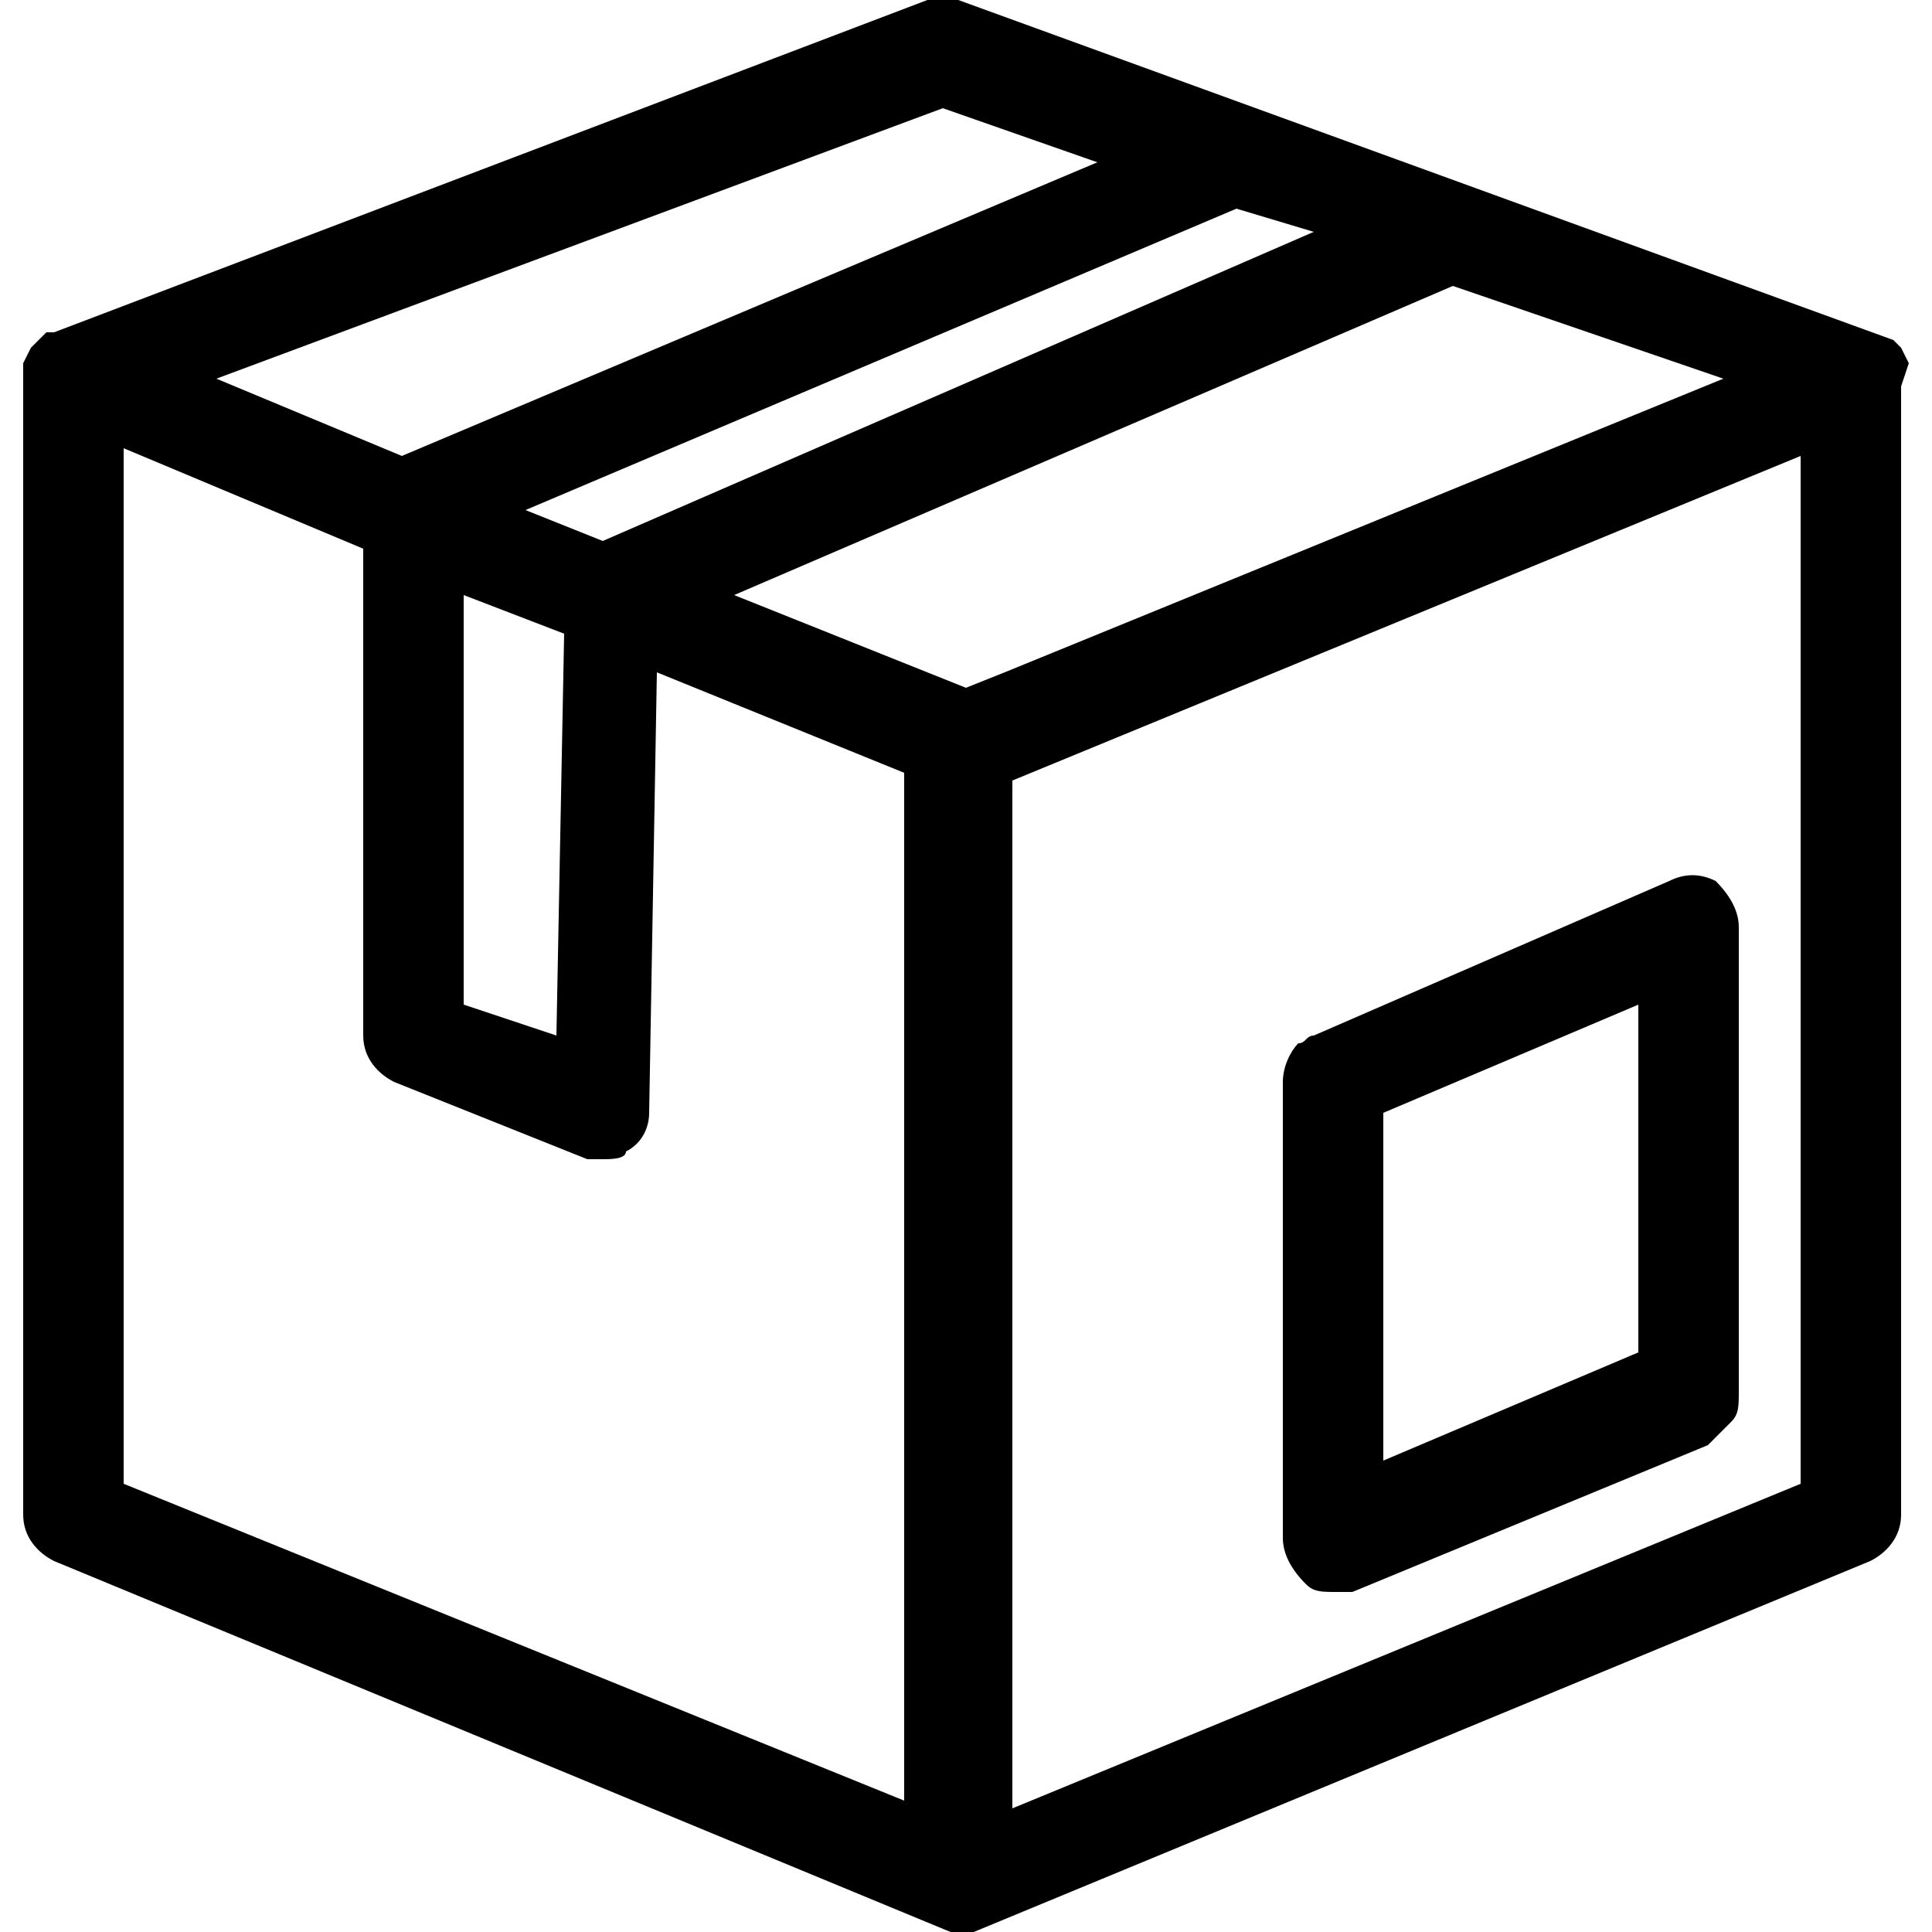
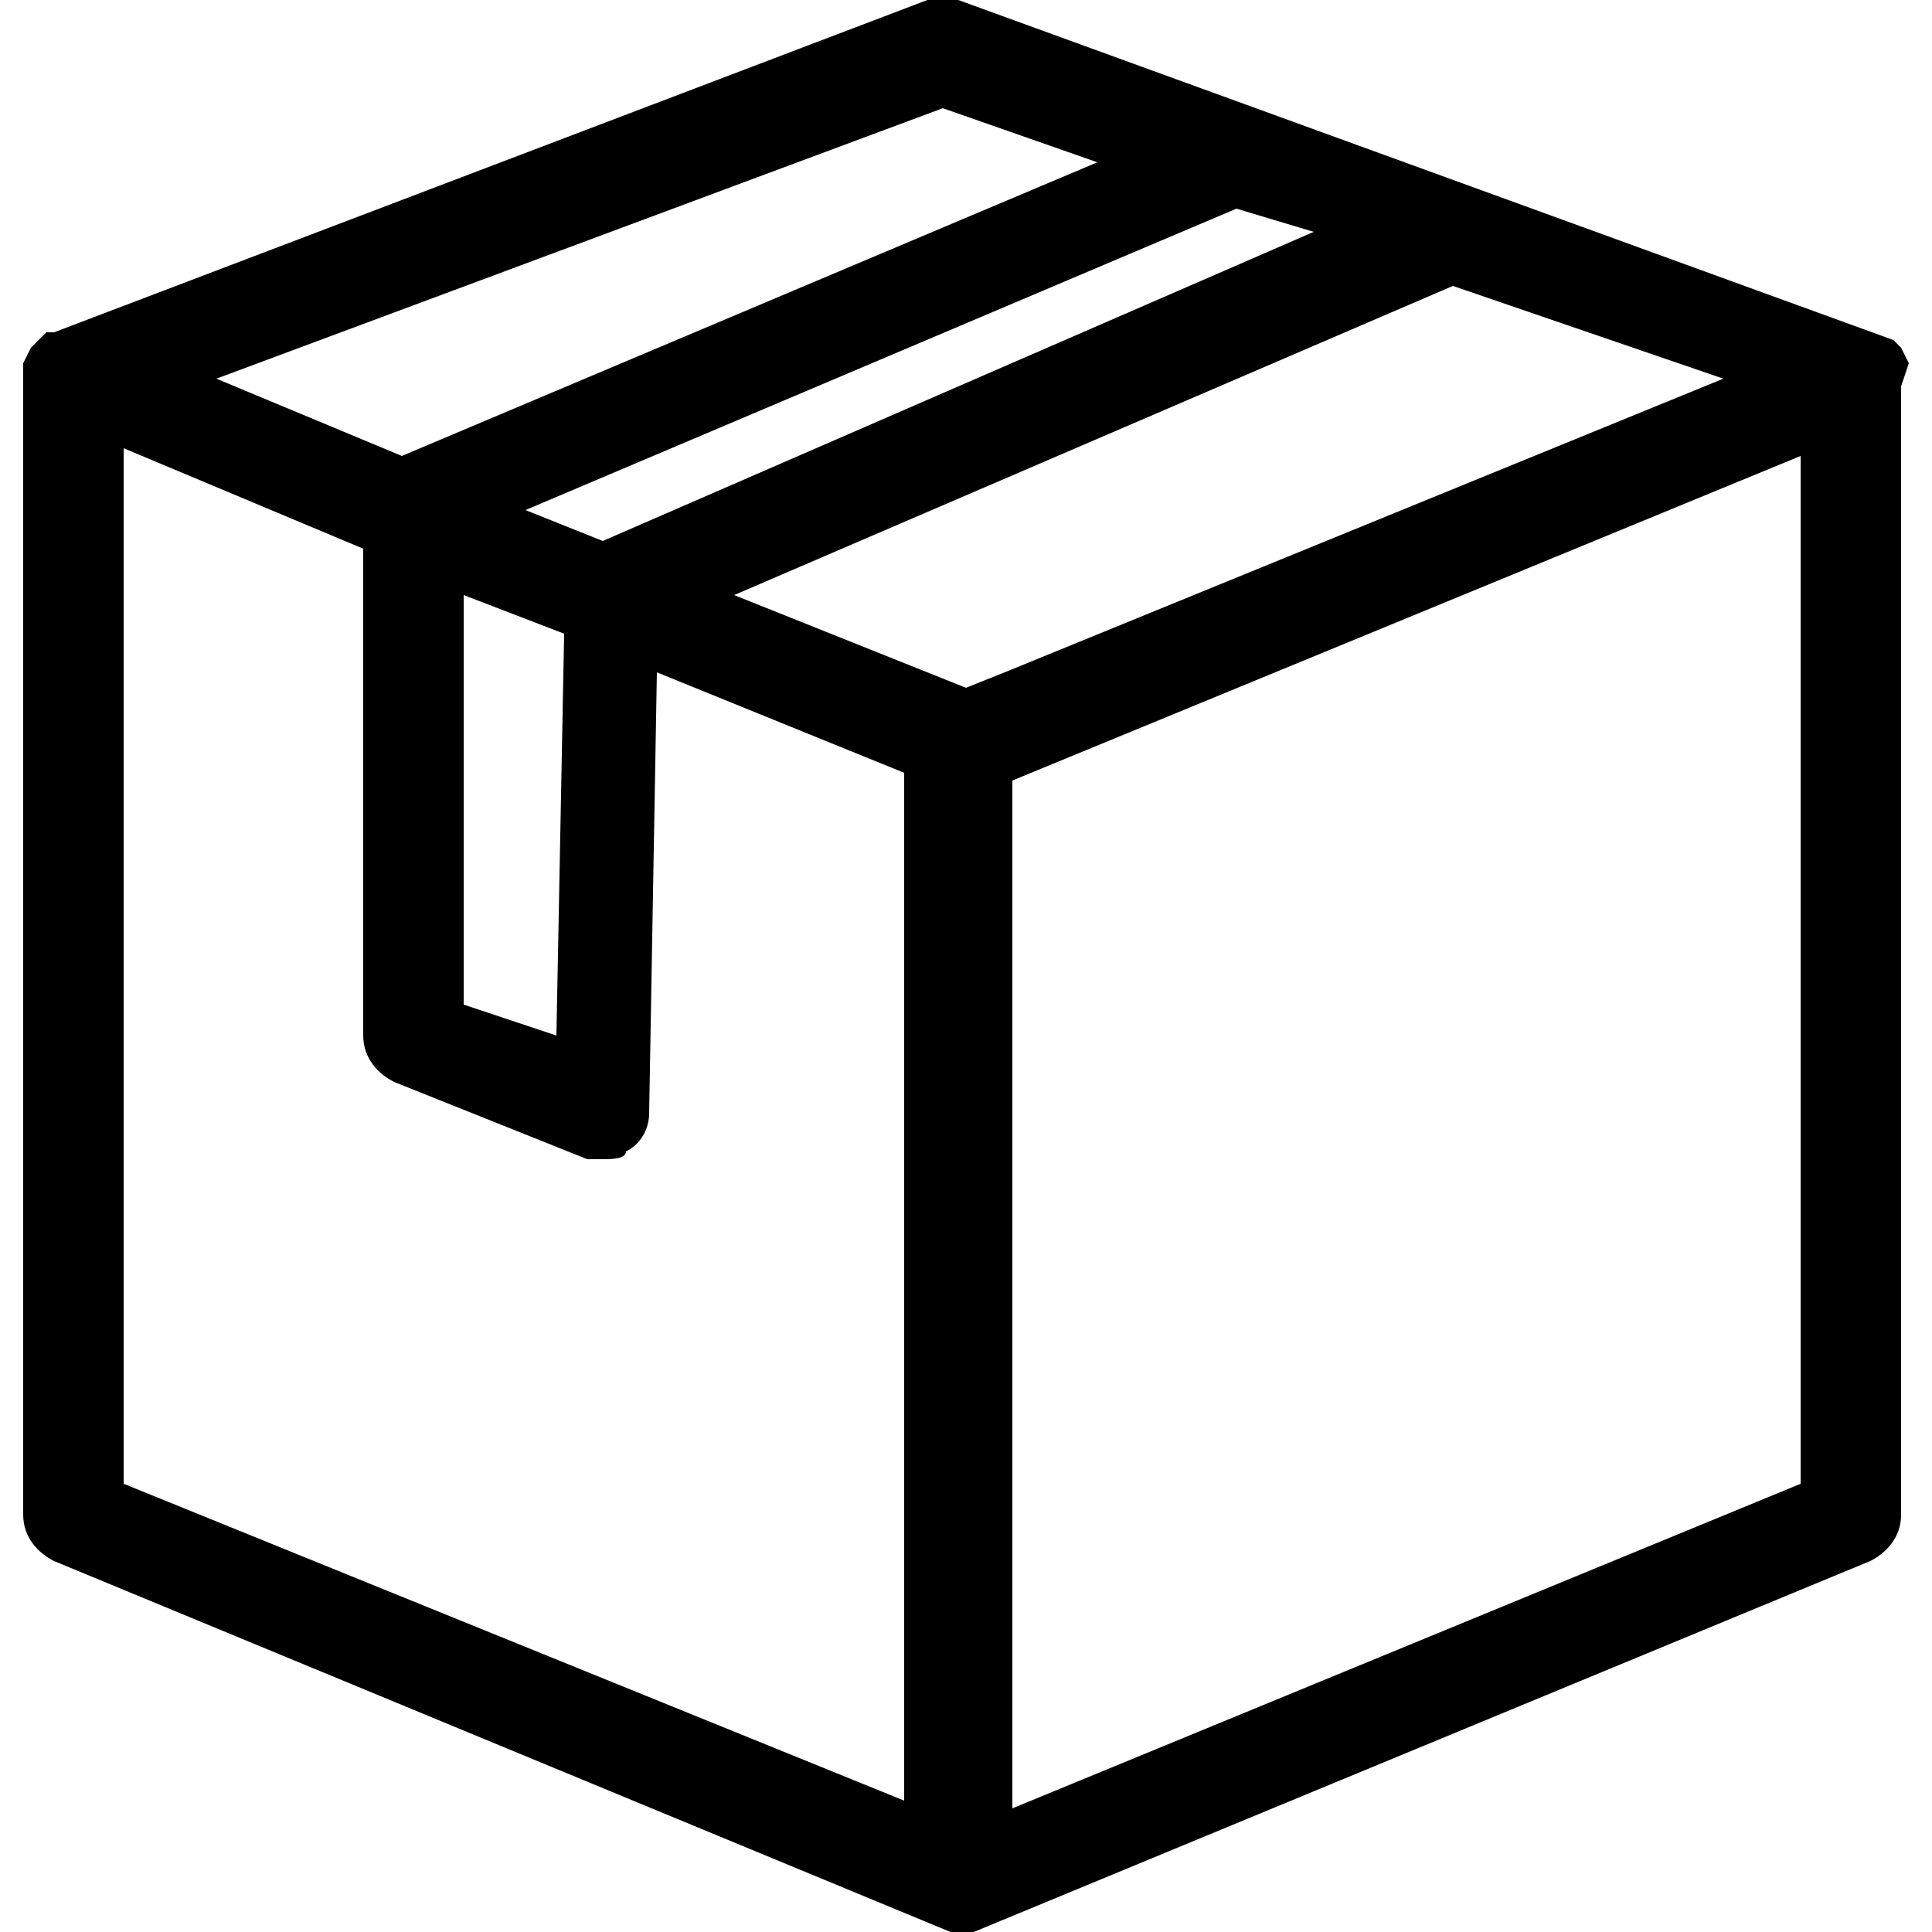
<svg xmlns="http://www.w3.org/2000/svg" width="25" height="25" x="0px" y="0px" viewBox="0 0 25 25" xml:space="preserve">
  <g id="paqueteria">
    <g display="inline">
      <path d="M24.7,4.7l-0.1-0.2l-0.1-0.1L12.4,0C12.3,0,12.1,0,12,0L0.7,4.3L0.6,4.3L0.4,4.5l0,0C0.3,4.7,0.3,4.7,0.3,4.7 c0,0,0,0.1,0,0.1v14.8c0,0.3,0.2,0.5,0.4,0.6L12.3,25l0.1,0l0.2,0l11.6-4.8c0.2-0.1,0.4-0.3,0.4-0.6V5h0L24.7,4.7z M13.1,23.4 V10.1l10.2-4.2v13.3L13.1,23.4z M7.3,8.2l-0.1,5.2L6,13l0-5.3L7.3,8.2z M4.7,7.1l0,6.3c0,0.3,0.2,0.5,0.4,0.6L7.6,15l0,0 c0,0,0,0,0,0c0,0,0,0,0.1,0c0,0,0,0,0.1,0c0,0,0,0,0,0c0,0,0,0,0,0c0.1,0,0.3,0,0.3-0.1c0.2-0.1,0.3-0.3,0.3-0.5l0.1-5.7l3.2,1.3 v13.3L1.6,19.2V5.8L4.7,7.1z M6.8,6.6L16,2.7l1,0.3L7.8,7L6.8,6.6z M12.2,1.4l2,0.7l-9,3.8l-2.4-1L12.2,1.4z M13,8.7l-0.5,0.2 l-3-1.2l9.3-4l3.5,1.2L13,8.7L13,8.7z" />
-       <path d="M21.6,11.4l-4.6,2c-0.1,0-0.1,0.1-0.2,0.1c-0.1,0.1-0.2,0.3-0.2,0.5v5.9c0,0.2,0.1,0.4,0.3,0.6c0.1,0.1,0.2,0.1,0.4,0.1 c0.1,0,0.1,0,0.2,0l4.6-1.9c0.1-0.1,0.2-0.2,0.3-0.3c0.1-0.1,0.1-0.2,0.1-0.4V12c0-0.2-0.1-0.4-0.3-0.6 C22,11.3,21.8,11.3,21.6,11.4z M21.2,13v4.5l-3.3,1.4v-4.5L21.2,13z" />
    </g>
  </g>
</svg>